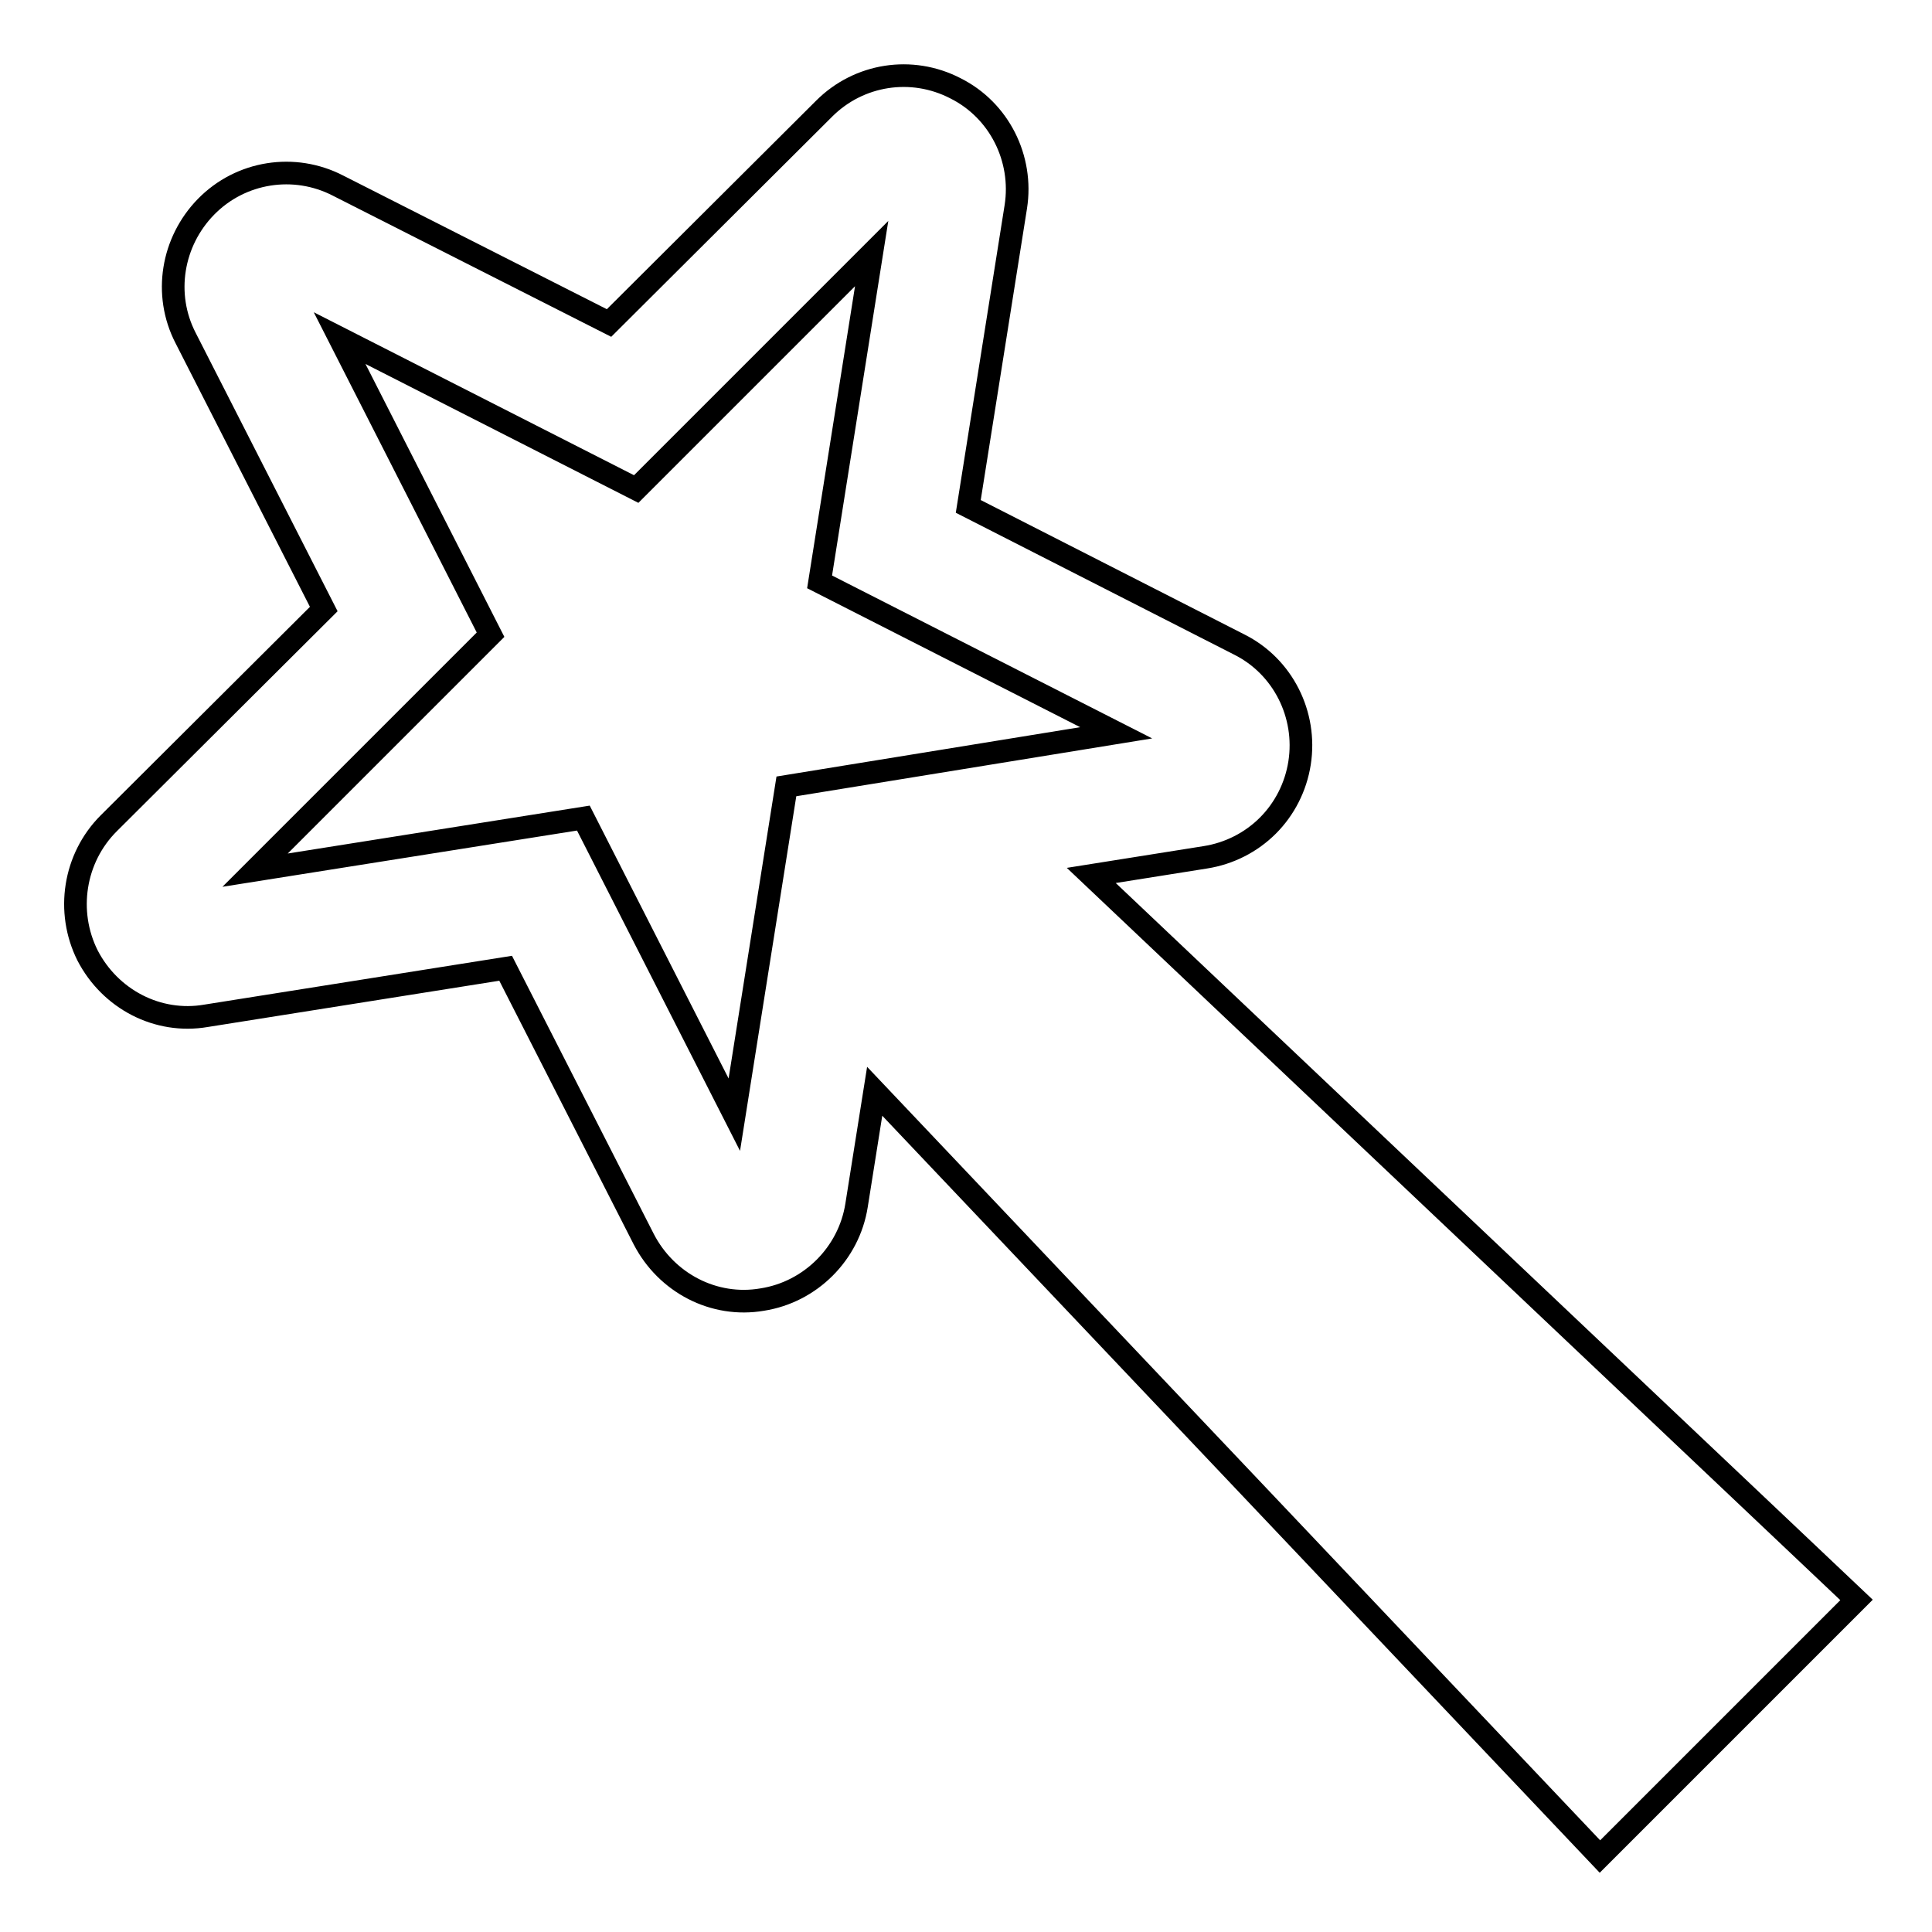
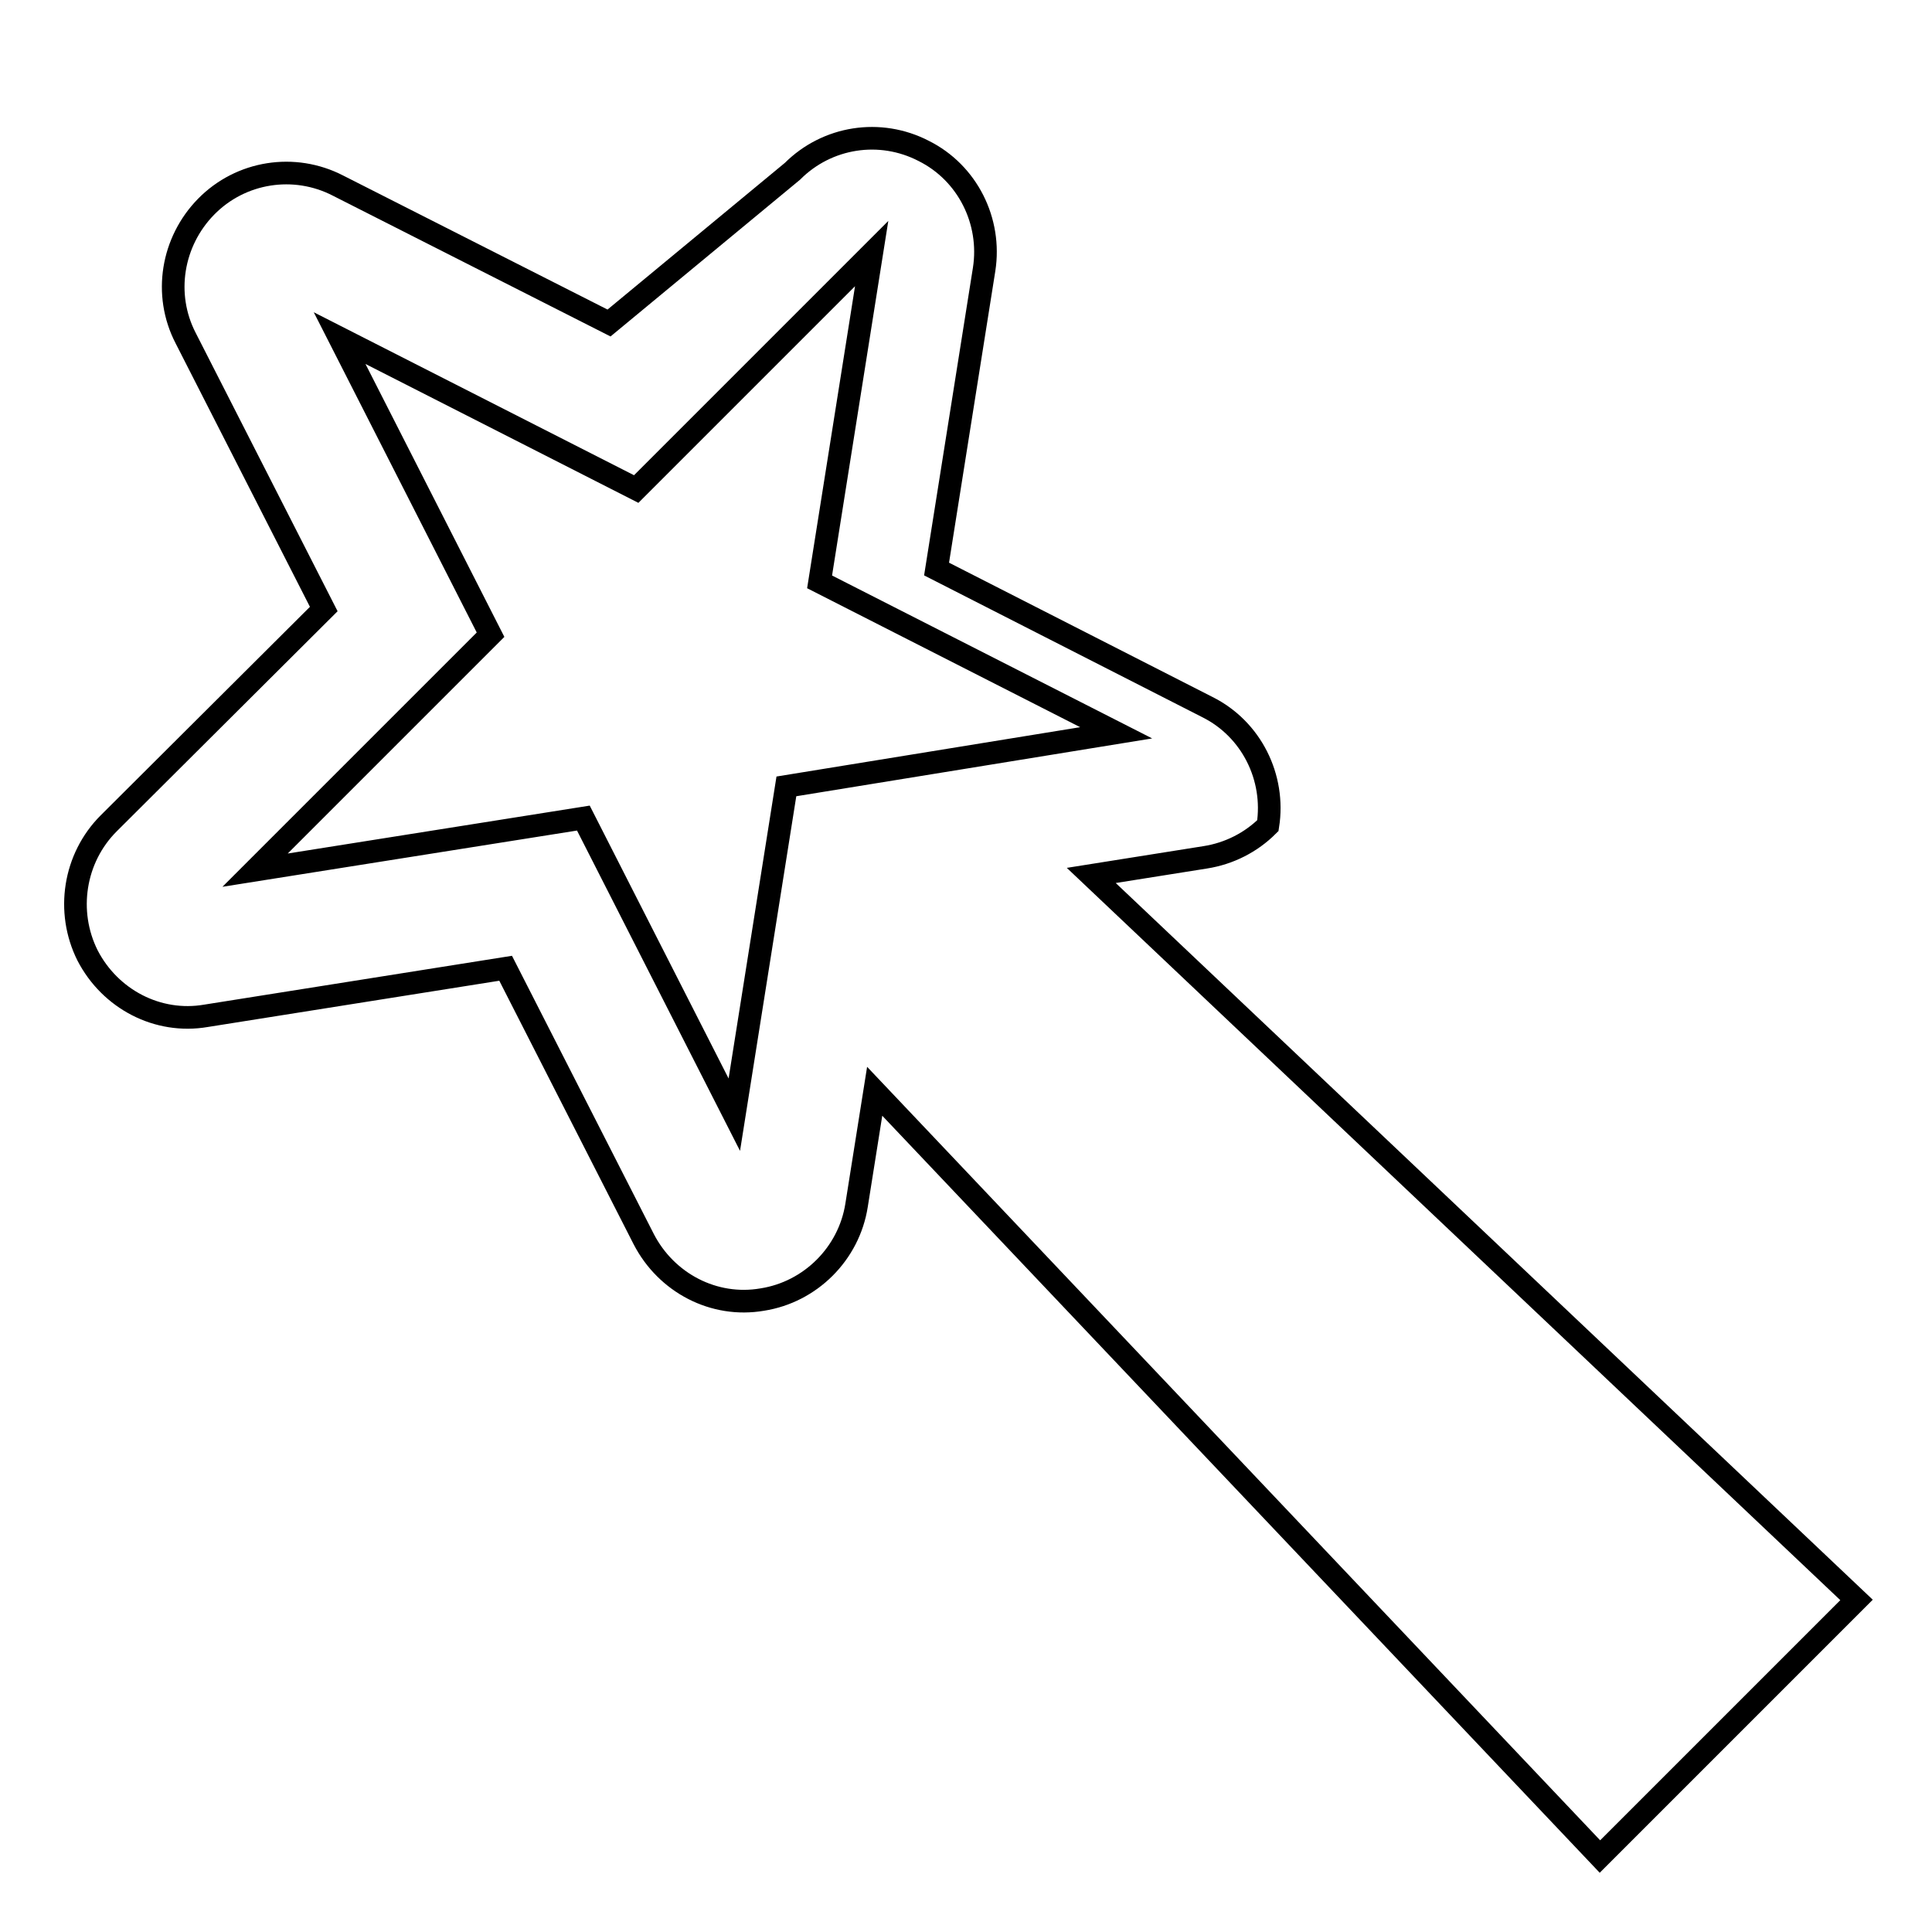
<svg xmlns="http://www.w3.org/2000/svg" version="1.1" x="0px" y="0px" viewBox="0 0 256 256" enable-background="new 0 0 256 256" xml:space="preserve">
  <g>
    <g>
      <g>
-         <path stroke-width="3" fill-opacity="0" stroke="#000000" d="M144.6,116l15.1-2.4c3.2-0.5,6.1-2,8.3-4.2c2.2-2.2,3.7-5.1,4.2-8.3c1-6.4-2.2-12.8-8-15.7l-35.9-18.3l6.3-39.7c1-6.4-2.2-12.8-8-15.7c-5.8-3-12.8-1.9-17.4,2.7L80.7,42.8L44.8,24.6c-5.8-3-12.9-1.9-17.5,2.8C22.8,32,21.6,39,24.6,44.8l18.3,35.9l-28.5,28.4c-4.6,4.6-5.7,11.7-2.8,17.5c3,5.8,9.3,9.1,15.7,8l39.7-6.3l18.3,35.9c3,5.8,9.3,9.1,15.7,8c6.4-1,11.5-6.1,12.5-12.5l2.4-15.1L212,246l34-34L144.6,116z M104.2,104.2l-6.9,43.5l-20-39.3l-43.5,6.9l31.2-31.2l-20-39.3l39.3,20l31.2-31.2l-6.9,43.5l39.3,20L104.2,104.2z" />
+         <path stroke-width="3" fill-opacity="0" stroke="#000000" d="M144.6,116l15.1-2.4c3.2-0.5,6.1-2,8.3-4.2c1-6.4-2.2-12.8-8-15.7l-35.9-18.3l6.3-39.7c1-6.4-2.2-12.8-8-15.7c-5.8-3-12.8-1.9-17.4,2.7L80.7,42.8L44.8,24.6c-5.8-3-12.9-1.9-17.5,2.8C22.8,32,21.6,39,24.6,44.8l18.3,35.9l-28.5,28.4c-4.6,4.6-5.7,11.7-2.8,17.5c3,5.8,9.3,9.1,15.7,8l39.7-6.3l18.3,35.9c3,5.8,9.3,9.1,15.7,8c6.4-1,11.5-6.1,12.5-12.5l2.4-15.1L212,246l34-34L144.6,116z M104.2,104.2l-6.9,43.5l-20-39.3l-43.5,6.9l31.2-31.2l-20-39.3l39.3,20l31.2-31.2l-6.9,43.5l39.3,20L104.2,104.2z" />
      </g>
      <g />
      <g />
      <g />
      <g />
      <g />
      <g />
      <g />
      <g />
      <g />
      <g />
      <g />
      <g />
      <g />
      <g />
      <g />
    </g>
  </g>
</svg>